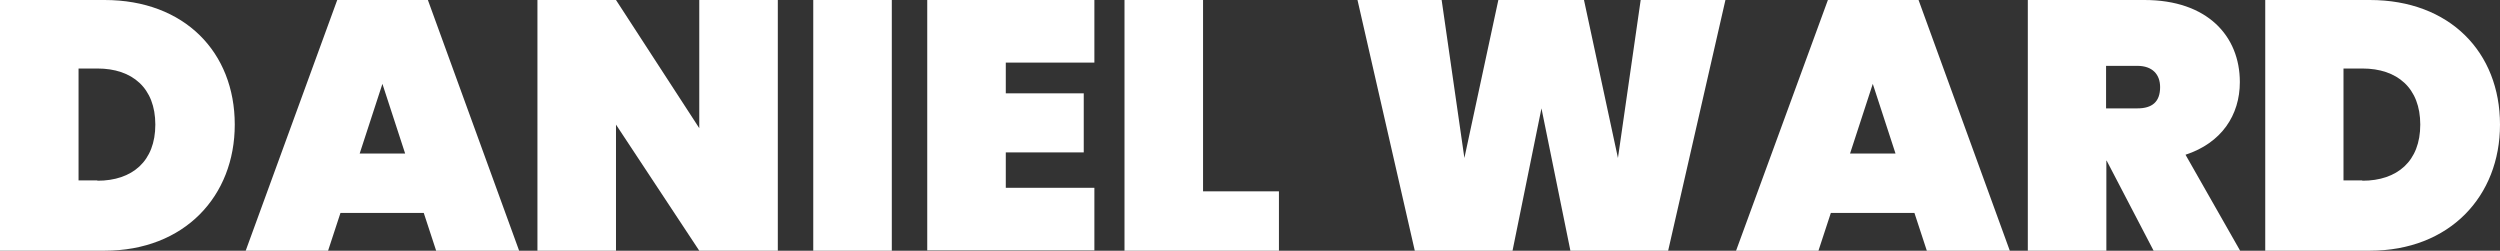
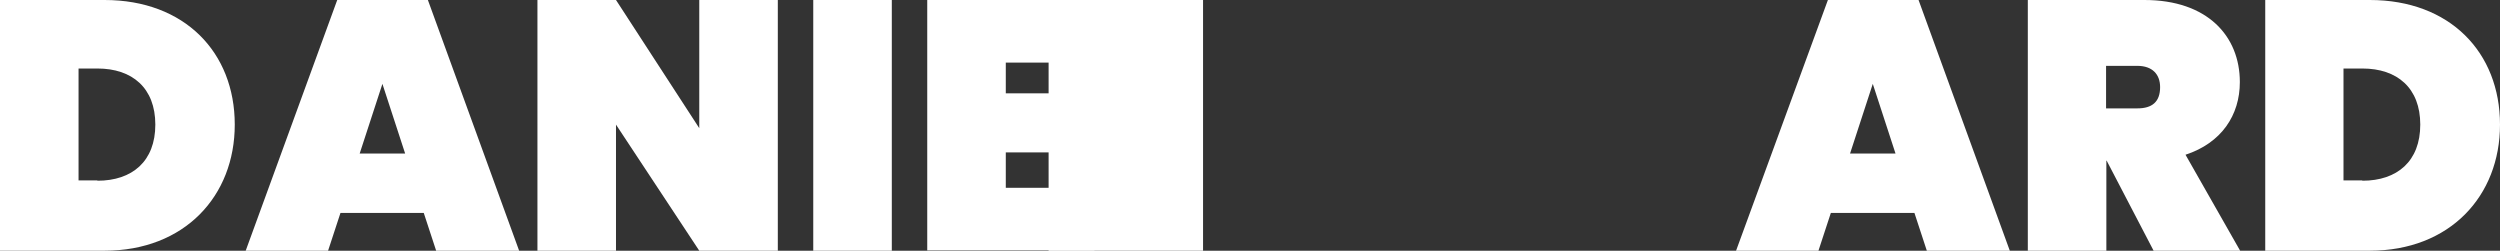
<svg xmlns="http://www.w3.org/2000/svg" id="a" data-name="Layer_1" viewBox="0 0 84.66 8.49">
  <rect x="0" y="0" width="84.66" height="8.49" fill="#333333" stroke="none" />
  <defs>
    <style>
      .b {
        fill: #fff;
      }
    </style>
  </defs>
  <path class="b" d="M7.95,4.22c0,2.42-1.7,4.27-4.41,4.27H0V0h3.54c2.71,0,4.41,1.77,4.41,4.22ZM3.3,6.12c1.18,0,1.96-.66,1.96-1.9s-.78-1.9-1.96-1.9h-.64v3.79h.64Z" />
  <path class="b" d="M14.36,7.21h-2.83l-.42,1.28h-2.79L11.42,0h3.07l3.09,8.49h-2.81l-.42-1.28ZM12.95,2.84l-.77,2.36h1.54l-.77-2.36Z" />
  <path class="b" d="M26.34,0v8.49h-2.66l-2.82-4.27v4.27h-2.66V0h2.66l2.82,4.34V0h2.66Z" />
  <path class="b" d="M27.54,0h2.66v8.49h-2.66V0Z" />
  <path class="b" d="M37.06,2.12h-3v1.04h2.64v2h-2.64v1.2h3v2.12h-5.66V0h5.66v2.12Z" />
-   <path class="b" d="M40.74,0v6.48h2.57v2.01h-5.23V0h2.66Z" />
-   <path class="b" d="M45.95,0h2.87l.77,5.35,1.15-5.35h2.9l1.15,5.35.77-5.35h2.87l-1.94,8.49h-3.31l-.98-4.82-.98,4.82h-3.31l-1.94-8.49Z" />
+   <path class="b" d="M40.74,0v6.48v2.01h-5.23V0h2.66Z" />
  <path class="b" d="M64.83,7.21h-2.83l-.42,1.28h-2.79l3.11-8.49h3.07l3.09,8.49h-2.81l-.42-1.28ZM63.42,2.84l-.77,2.36h1.54l-.77-2.36Z" />
  <path class="b" d="M72.62,0c2.13,0,3.23,1.22,3.23,2.78,0,1.12-.62,2.06-1.84,2.46l1.85,3.25h-2.93l-1.59-3.05h-.01v3.05h-2.66V0h3.96ZM72.38,2.23h-1.06v1.44h1.06c.5,0,.77-.22.77-.72,0-.43-.26-.72-.77-.72Z" />
  <path class="b" d="M84.66,4.22c0,2.42-1.7,4.27-4.41,4.27h-3.54V0h3.54c2.71,0,4.41,1.77,4.41,4.22ZM80,6.12c1.18,0,1.96-.66,1.96-1.9s-.78-1.9-1.96-1.9h-.64v3.79h.64Z" />
</svg>